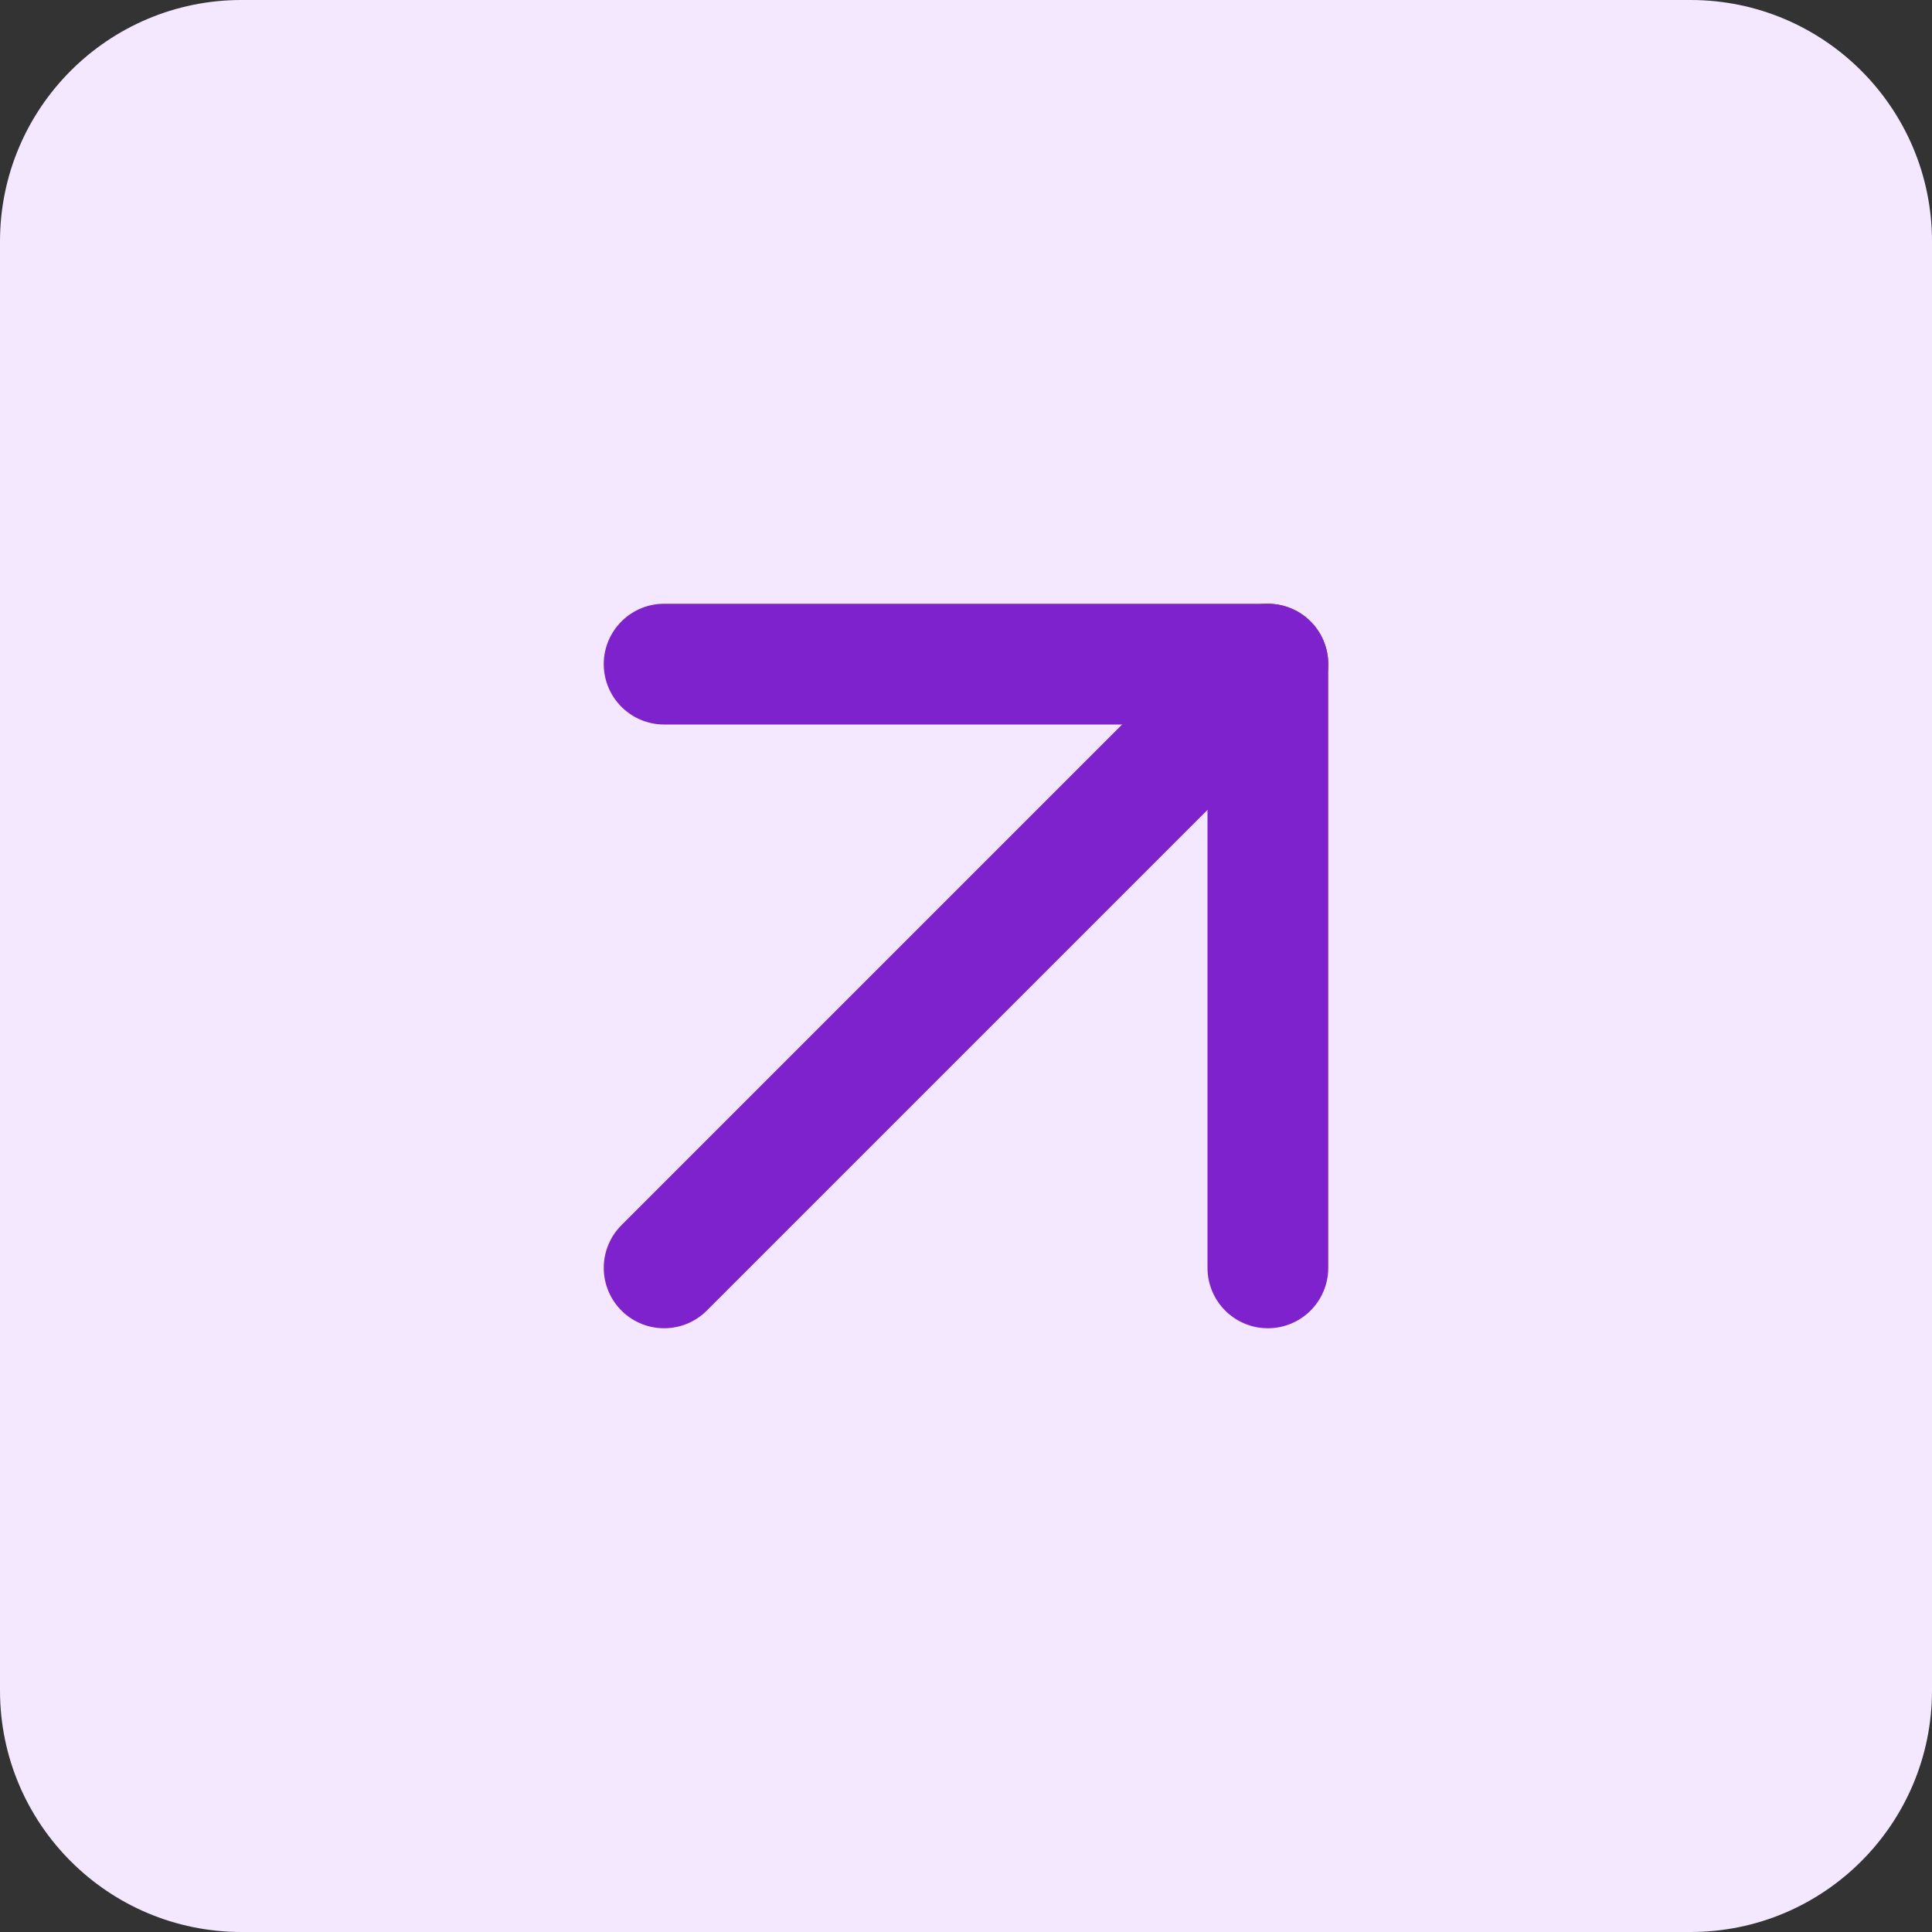
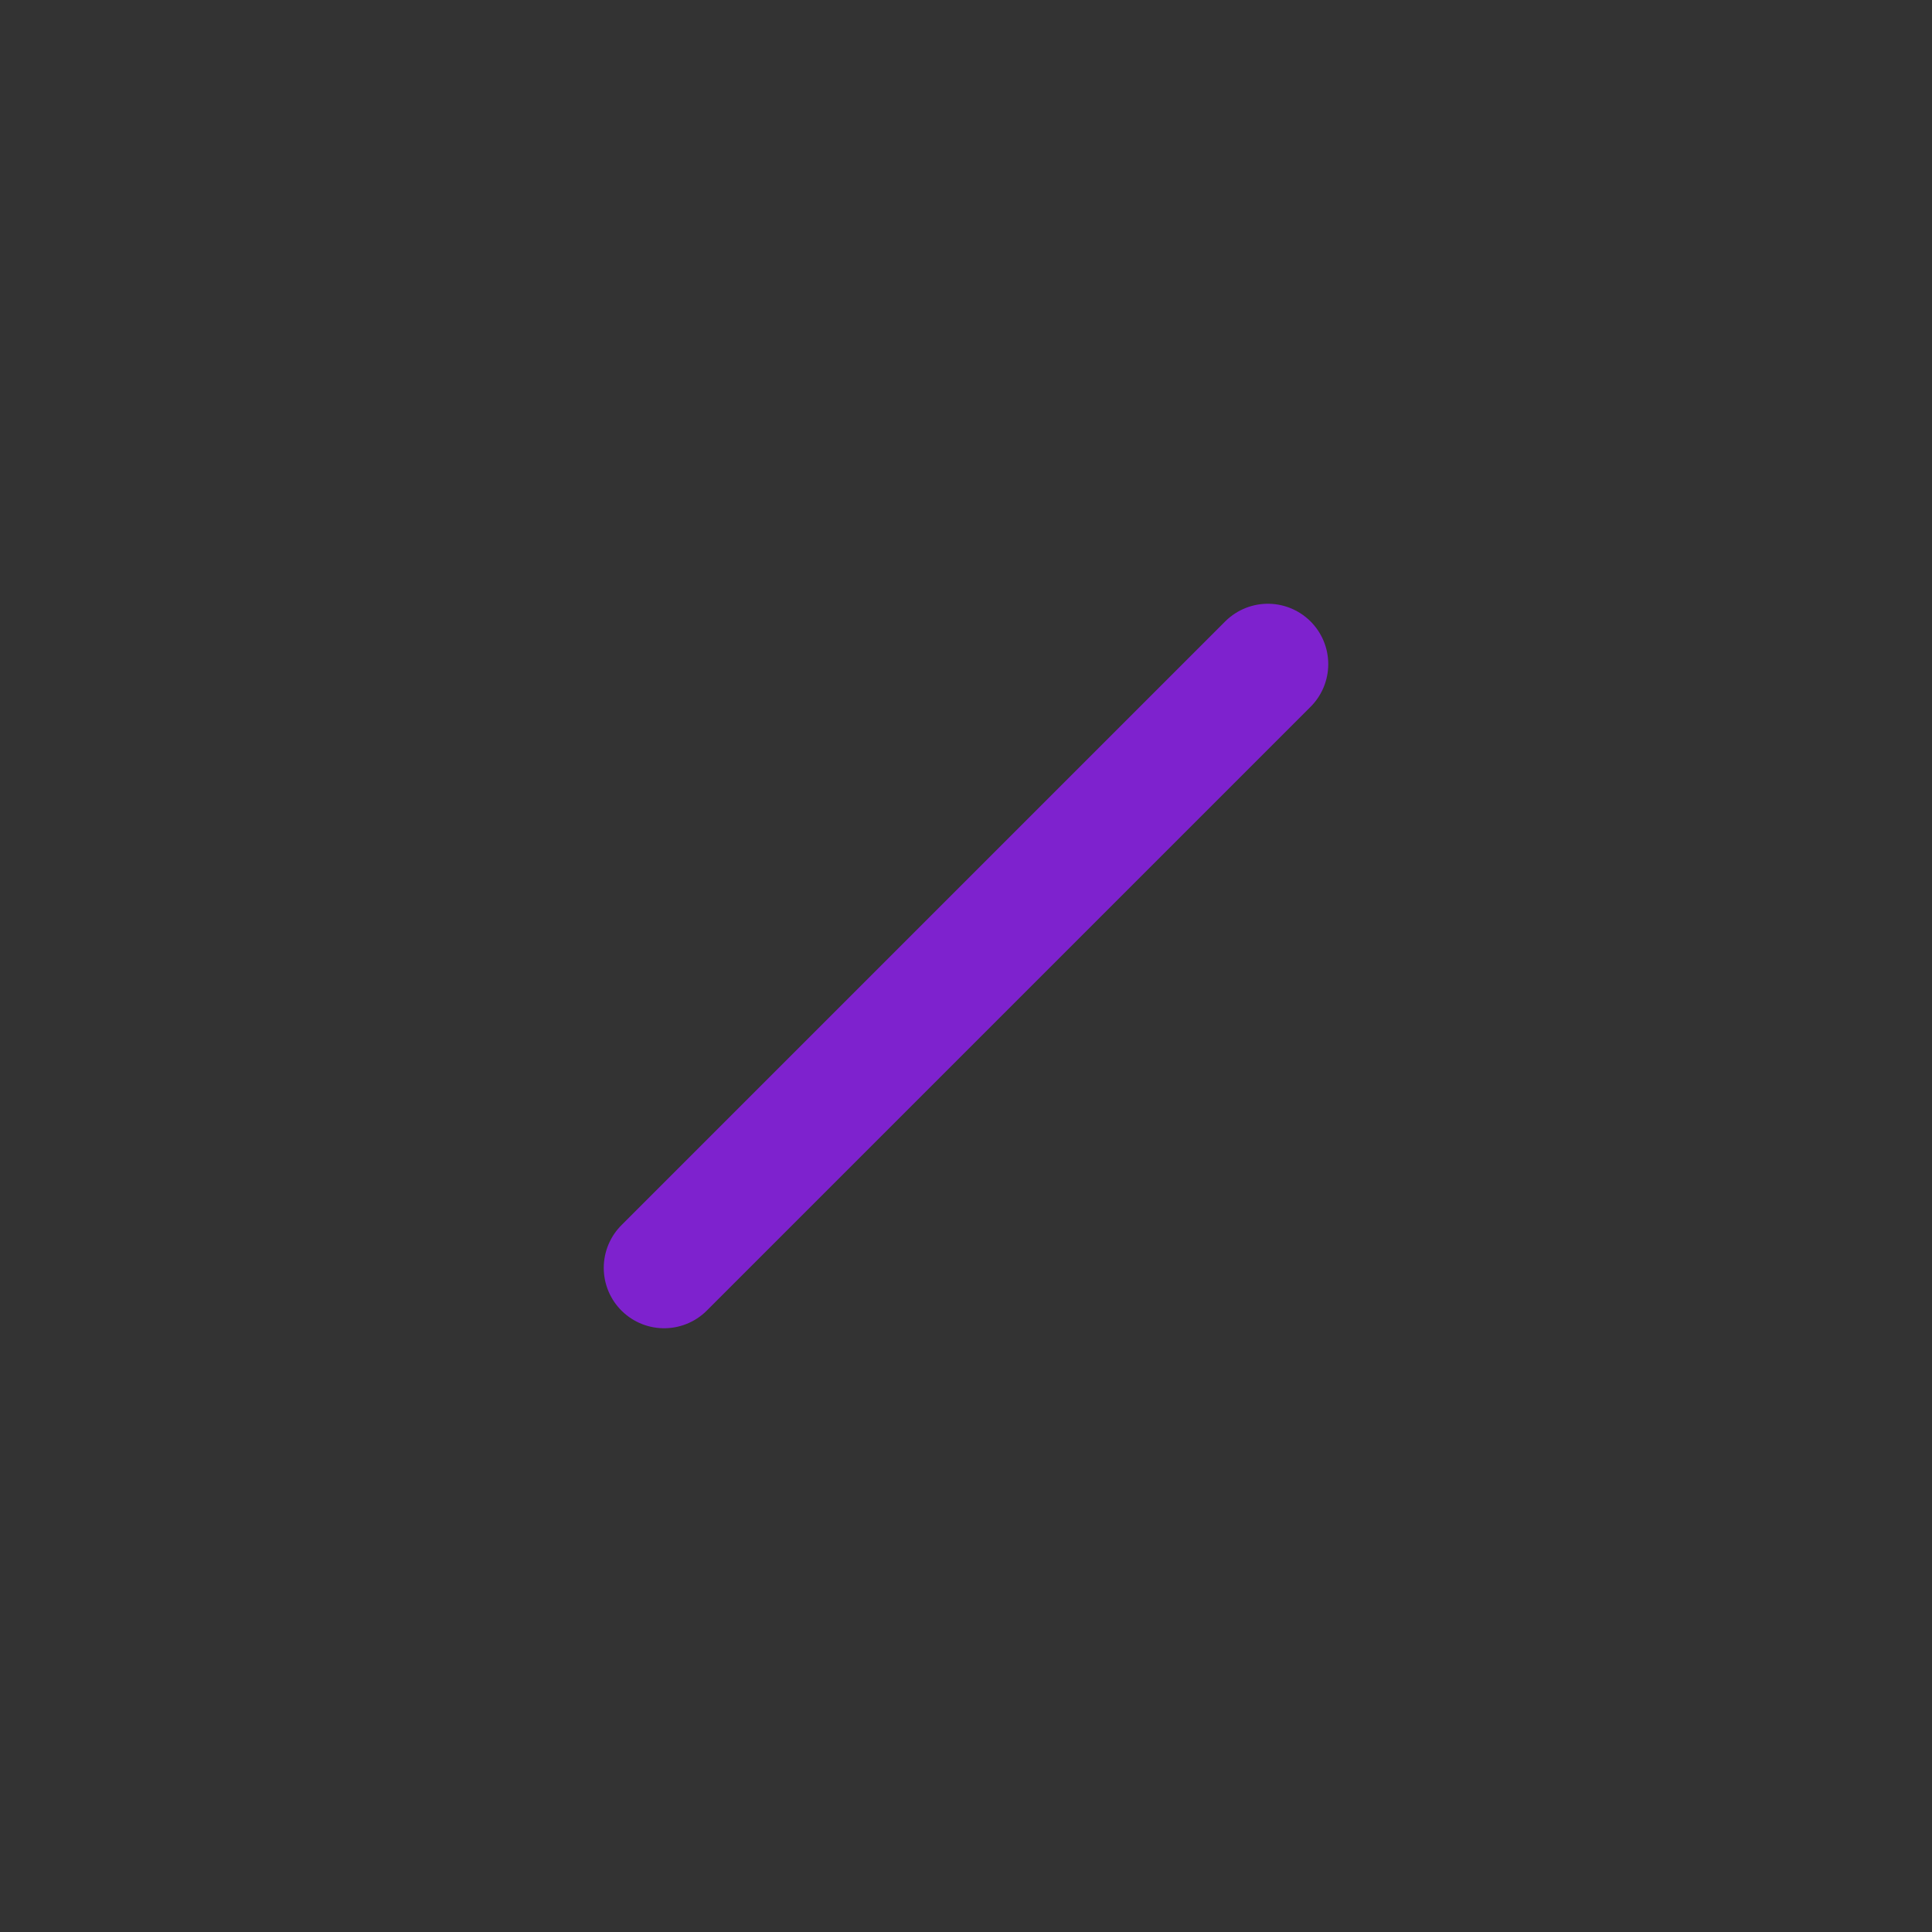
<svg xmlns="http://www.w3.org/2000/svg" width="32" height="32" viewBox="0 0 32 32" fill="none">
  <rect x="0" y="0" width="32" height="32" fill="#333333" stroke="none" />
-   <path d="M0 4C0 1.791 1.791 0 4 0H28C30.209 0 32 1.791 32 4V28C32 30.209 30.209 32 28 32H4C1.791 32 0 30.209 0 28V4Z" fill="#F3E8FF" />
  <path d="M11 21L21 11" stroke="#7E22CE" stroke-width="2" stroke-linecap="round" stroke-linejoin="round" />
-   <path d="M11 11H21V21" stroke="#7E22CE" stroke-width="2" stroke-linecap="round" stroke-linejoin="round" />
</svg>